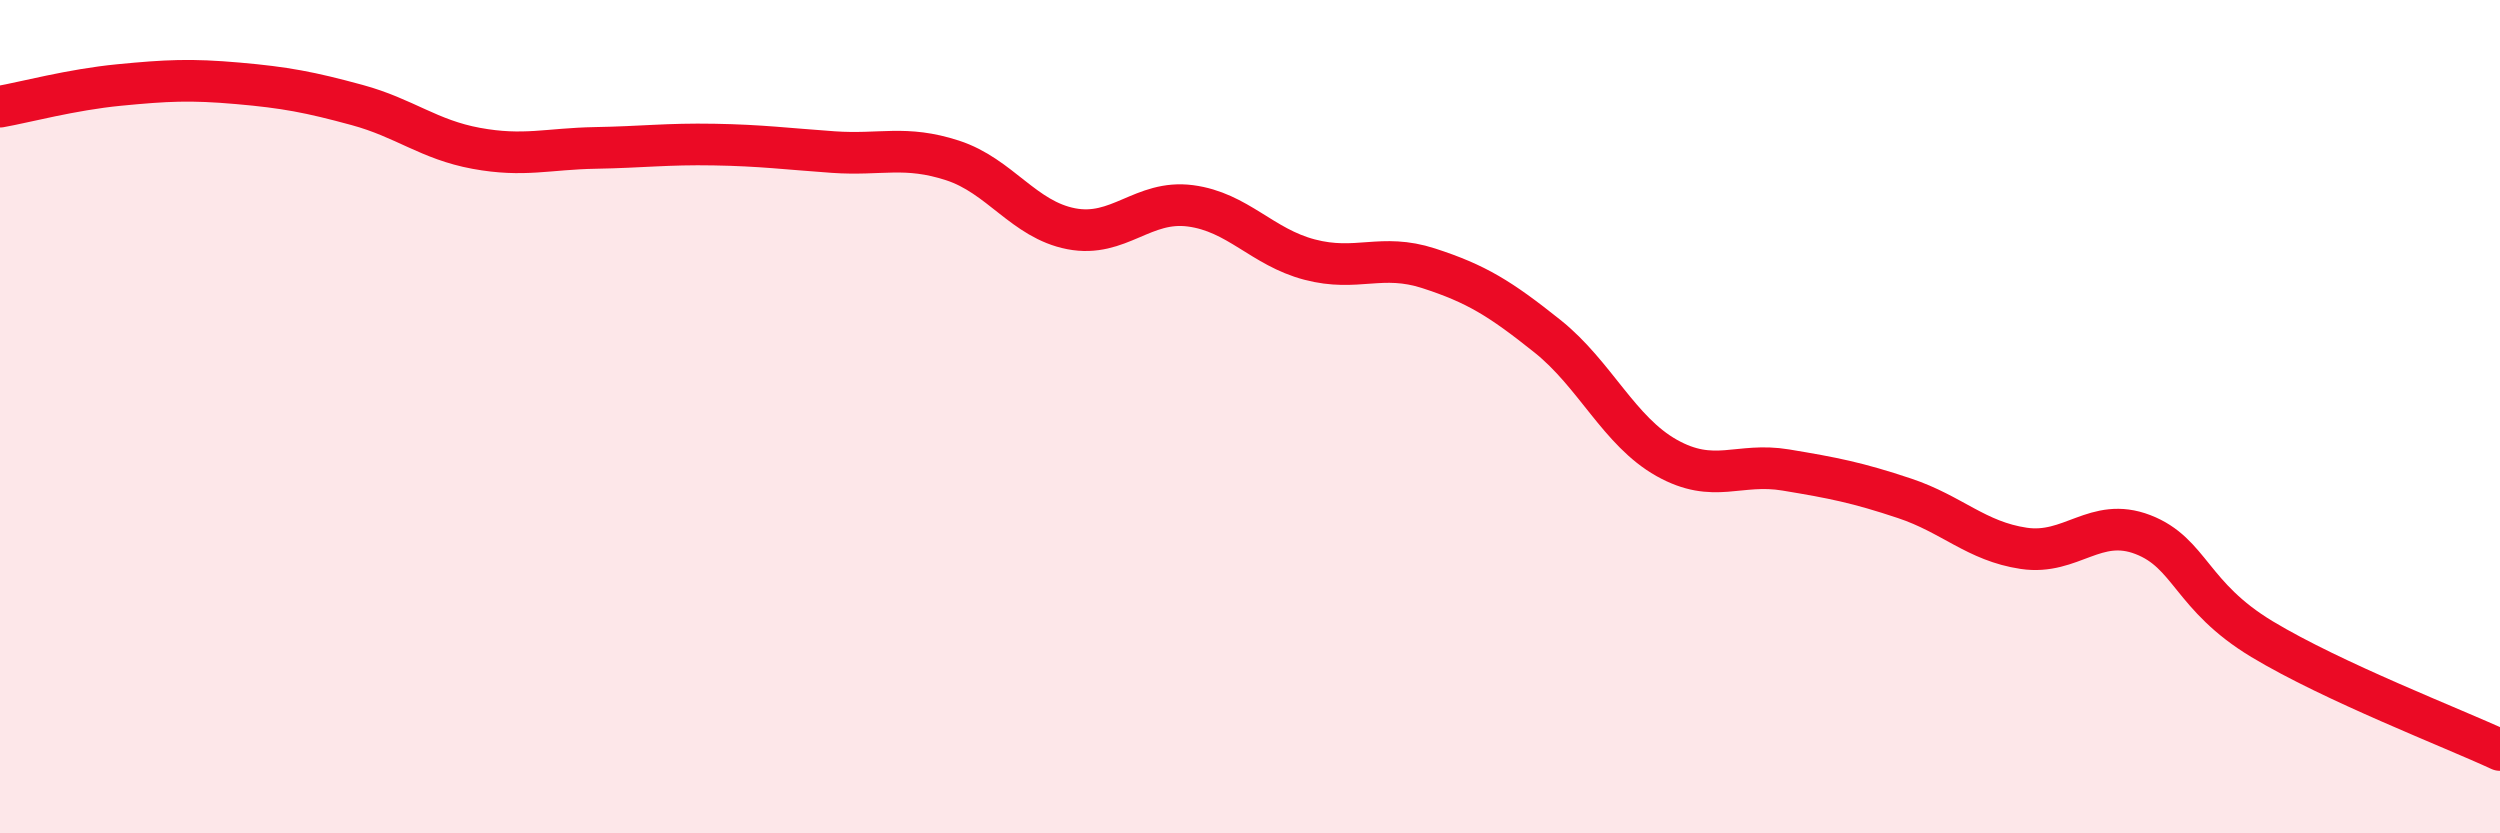
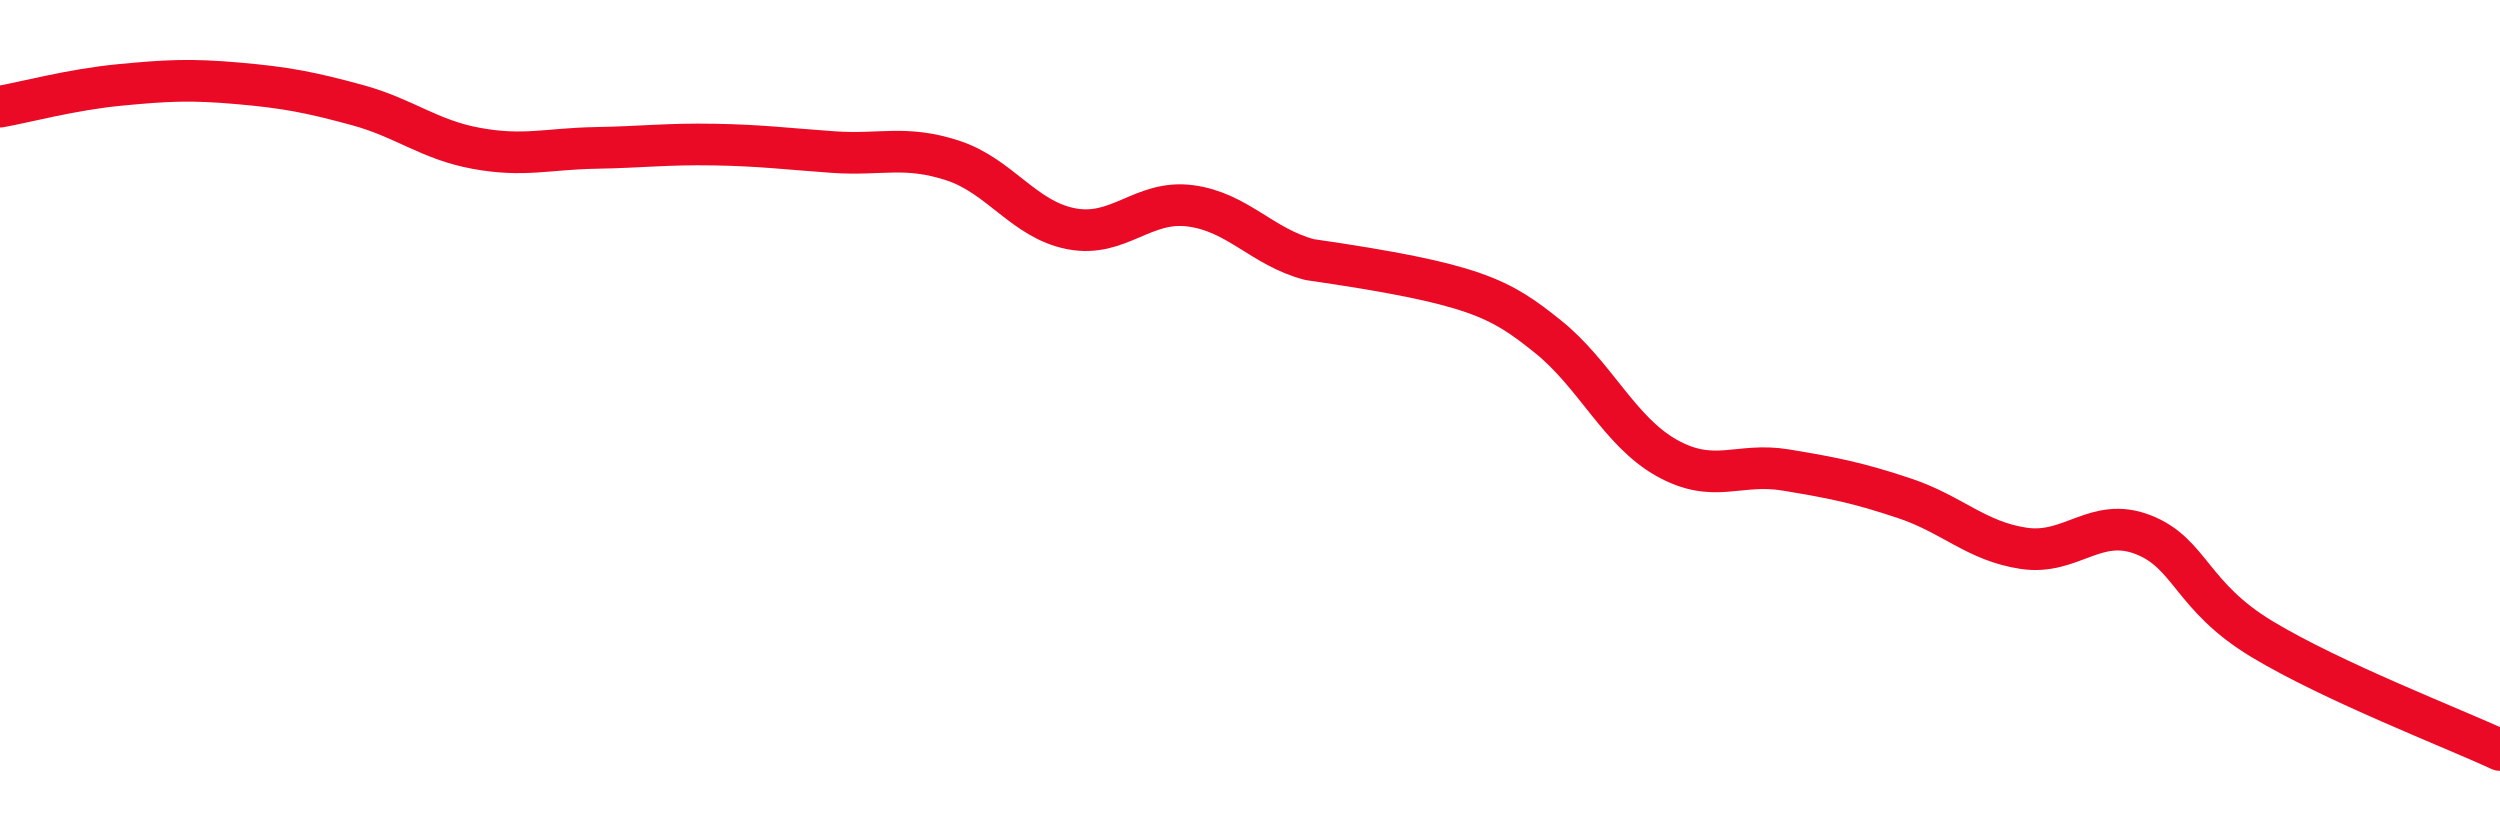
<svg xmlns="http://www.w3.org/2000/svg" width="60" height="20" viewBox="0 0 60 20">
-   <path d="M 0,2.56 C 0.57,2.46 1.72,2.15 2.86,2.04 C 4,1.93 4.57,1.9 5.71,2 C 6.85,2.1 7.43,2.21 8.57,2.52 C 9.71,2.83 10.29,3.35 11.43,3.56 C 12.57,3.77 13.15,3.57 14.29,3.55 C 15.43,3.53 16,3.45 17.14,3.47 C 18.28,3.49 18.86,3.57 20,3.65 C 21.14,3.73 21.72,3.48 22.86,3.85 C 24,4.22 24.57,5.27 25.71,5.49 C 26.85,5.71 27.43,4.79 28.57,4.94 C 29.71,5.09 30.29,5.93 31.43,6.23 C 32.57,6.53 33.15,6.07 34.29,6.44 C 35.43,6.81 36,7.16 37.14,8.07 C 38.28,8.98 38.86,10.35 40,10.99 C 41.14,11.63 41.72,11.09 42.86,11.28 C 44,11.47 44.57,11.58 45.71,11.96 C 46.85,12.34 47.43,12.99 48.57,13.16 C 49.71,13.33 50.29,12.39 51.43,12.83 C 52.57,13.27 52.58,14.31 54.29,15.34 C 56,16.37 58.86,17.47 60,18L60 20L0 20Z" fill="#EB0A25" opacity="0.1" stroke-linecap="round" stroke-linejoin="round" />
-   <path d="M 0,2.56 C 0.57,2.46 1.72,2.15 2.86,2.04 C 4,1.93 4.57,1.9 5.71,2 C 6.85,2.1 7.43,2.21 8.57,2.52 C 9.71,2.83 10.29,3.35 11.43,3.56 C 12.57,3.77 13.15,3.57 14.29,3.55 C 15.43,3.53 16,3.45 17.14,3.47 C 18.28,3.49 18.86,3.57 20,3.65 C 21.14,3.73 21.72,3.48 22.86,3.85 C 24,4.22 24.57,5.27 25.71,5.49 C 26.85,5.71 27.43,4.79 28.57,4.94 C 29.71,5.09 30.29,5.93 31.43,6.23 C 32.57,6.53 33.15,6.07 34.29,6.44 C 35.43,6.81 36,7.16 37.14,8.07 C 38.28,8.98 38.86,10.35 40,10.99 C 41.14,11.63 41.72,11.09 42.86,11.28 C 44,11.47 44.57,11.58 45.71,11.96 C 46.85,12.34 47.43,12.99 48.57,13.16 C 49.71,13.33 50.29,12.39 51.43,12.83 C 52.57,13.27 52.58,14.31 54.29,15.34 C 56,16.37 58.86,17.47 60,18" stroke="#EB0A25" stroke-width="1" fill="none" stroke-linecap="round" stroke-linejoin="round" />
+   <path d="M 0,2.56 C 0.57,2.46 1.72,2.15 2.86,2.04 C 4,1.93 4.57,1.9 5.71,2 C 6.85,2.1 7.43,2.21 8.57,2.52 C 9.71,2.83 10.29,3.35 11.43,3.56 C 12.57,3.77 13.15,3.57 14.29,3.55 C 15.43,3.53 16,3.45 17.14,3.47 C 18.28,3.49 18.86,3.57 20,3.65 C 21.14,3.73 21.72,3.48 22.86,3.85 C 24,4.22 24.57,5.27 25.71,5.49 C 26.85,5.71 27.43,4.79 28.57,4.94 C 29.71,5.09 30.29,5.93 31.43,6.23 C 35.43,6.81 36,7.16 37.14,8.07 C 38.28,8.98 38.86,10.35 40,10.99 C 41.14,11.63 41.72,11.09 42.86,11.28 C 44,11.47 44.57,11.58 45.71,11.96 C 46.85,12.34 47.43,12.99 48.57,13.16 C 49.71,13.33 50.29,12.39 51.43,12.83 C 52.57,13.27 52.58,14.31 54.29,15.34 C 56,16.37 58.86,17.47 60,18" stroke="#EB0A25" stroke-width="1" fill="none" stroke-linecap="round" stroke-linejoin="round" />
</svg>